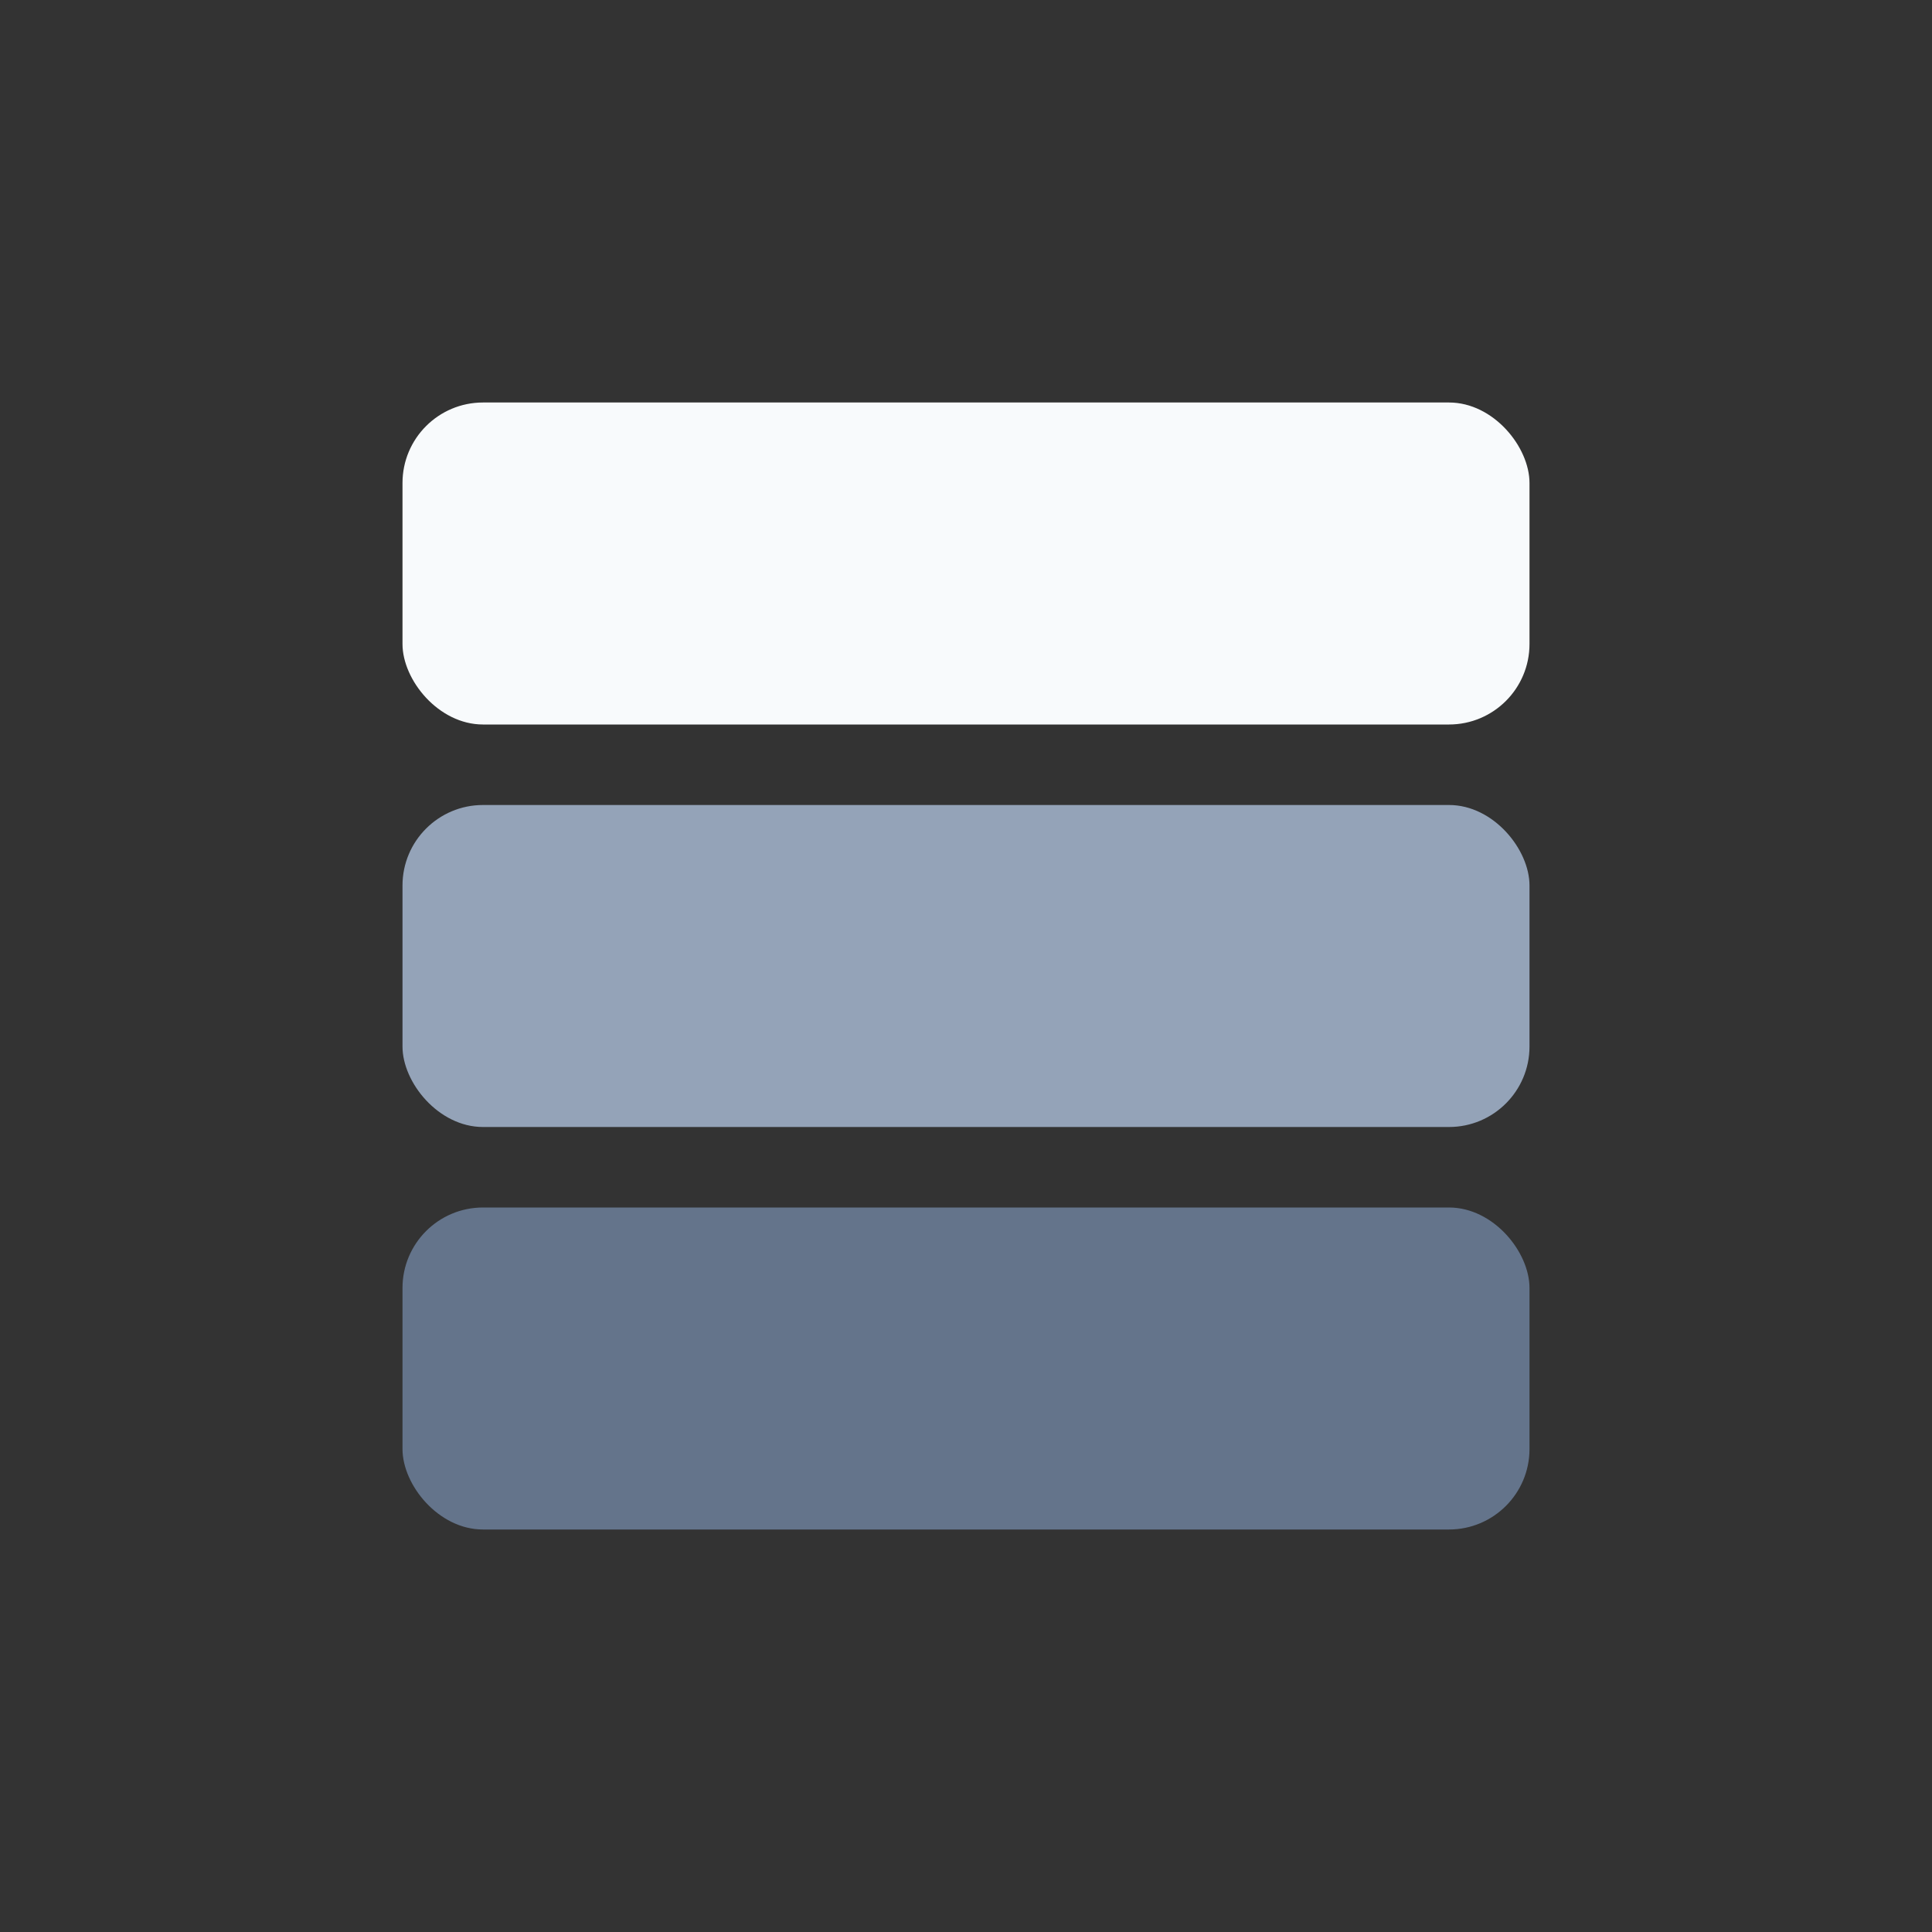
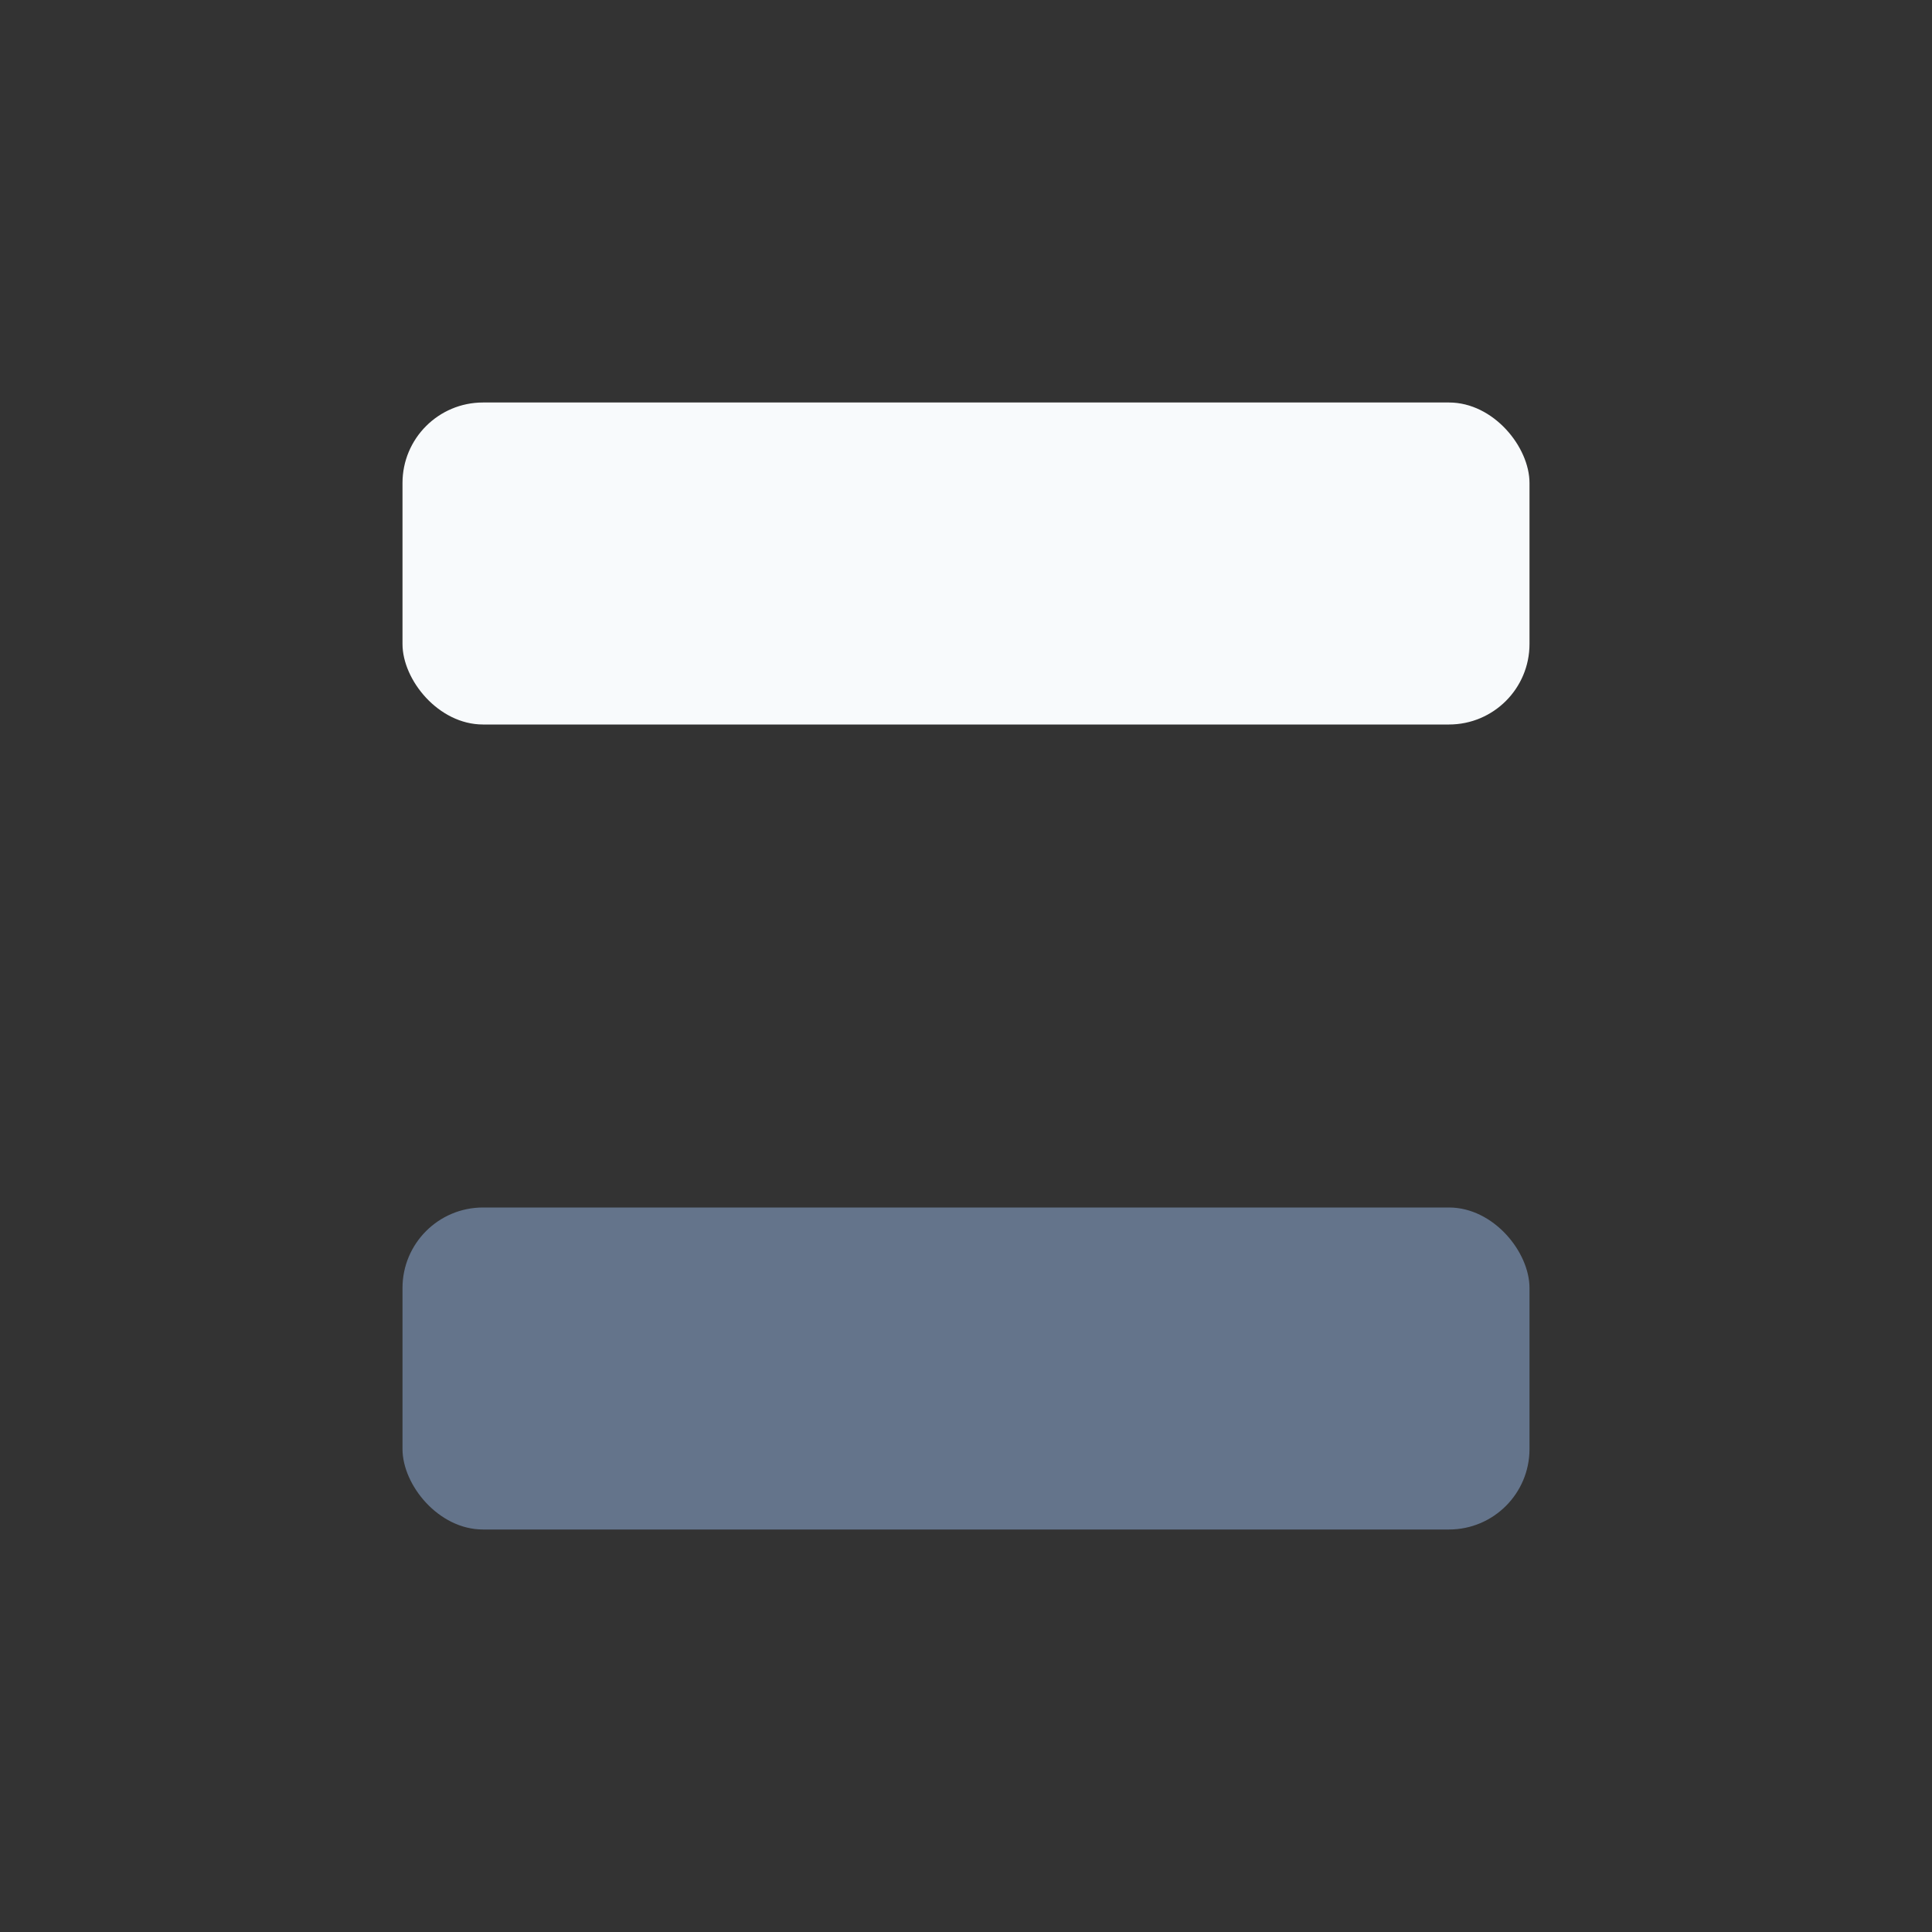
<svg xmlns="http://www.w3.org/2000/svg" width="24" height="24" viewBox="0 0 24 24" fill="none">
  <rect x="0" y="0" width="24" height="24" fill="#333333" stroke="none" />
  <rect x="5" y="15" width="14" height="4" rx="1" fill="#64748b" />
-   <rect x="5" y="10" width="14" height="4" rx="1" fill="#94a3b8" />
  <rect x="5" y="5" width="14" height="4" rx="1" fill="#f8fafc" />
</svg>